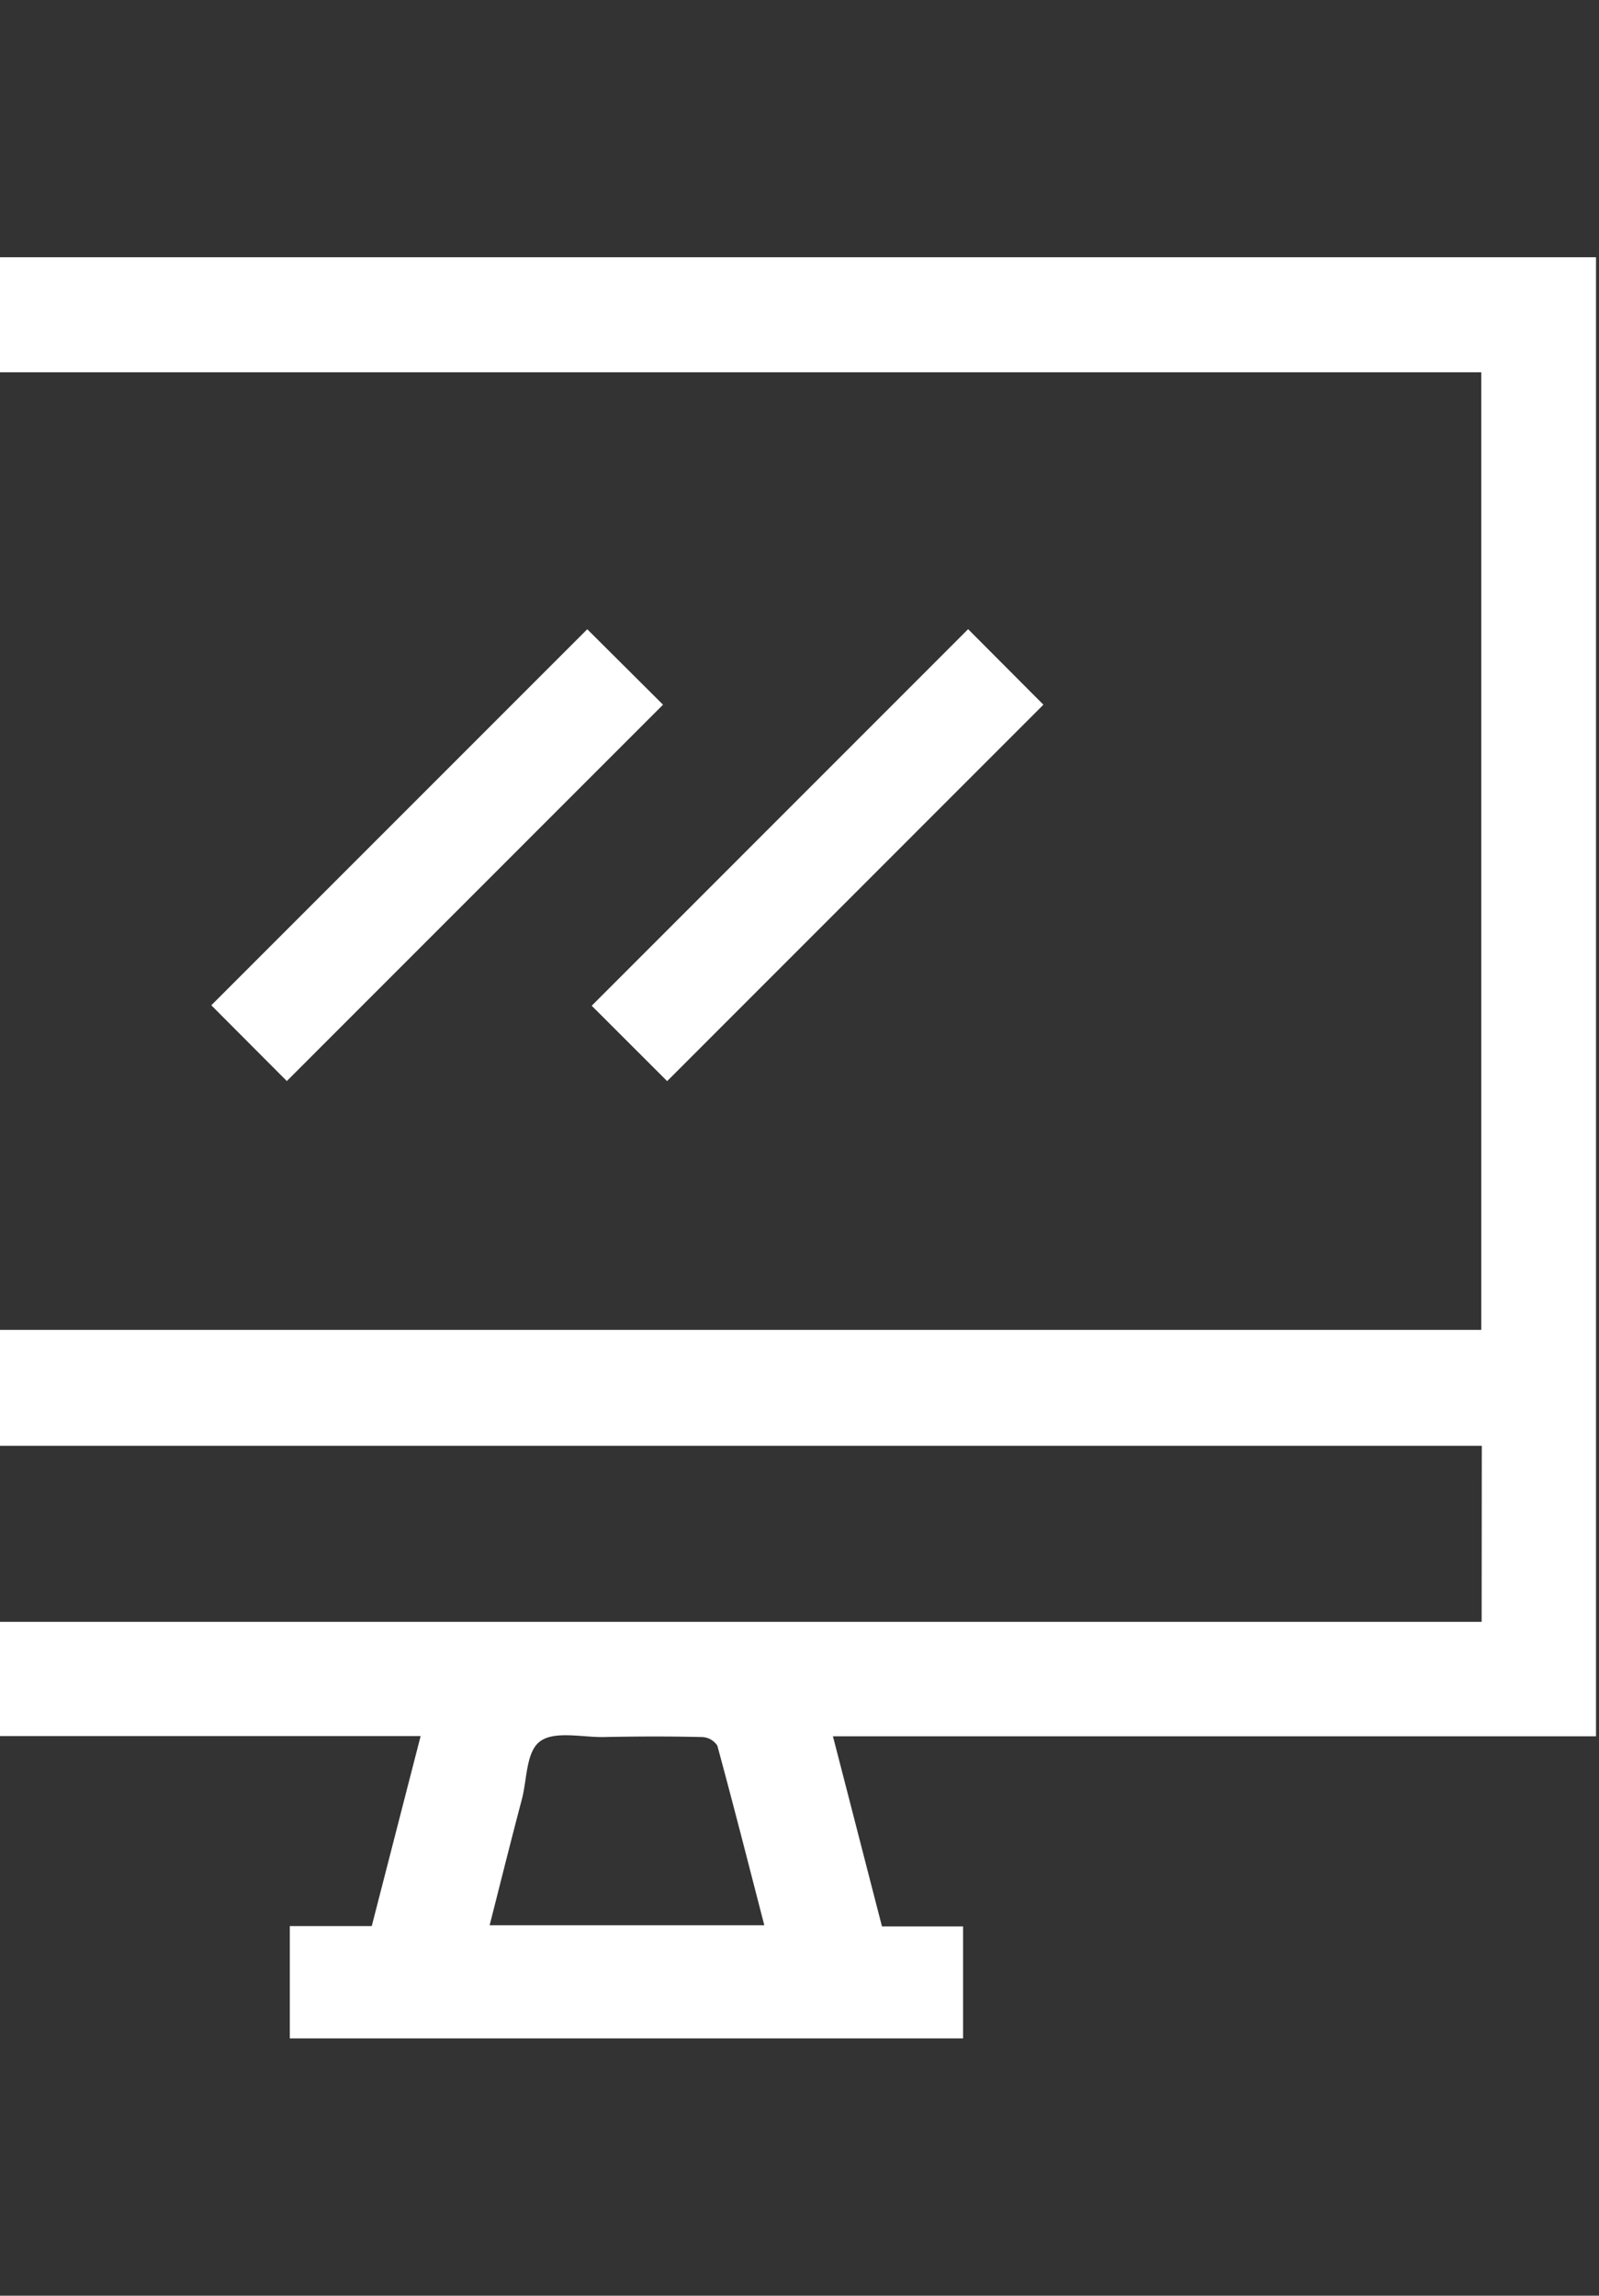
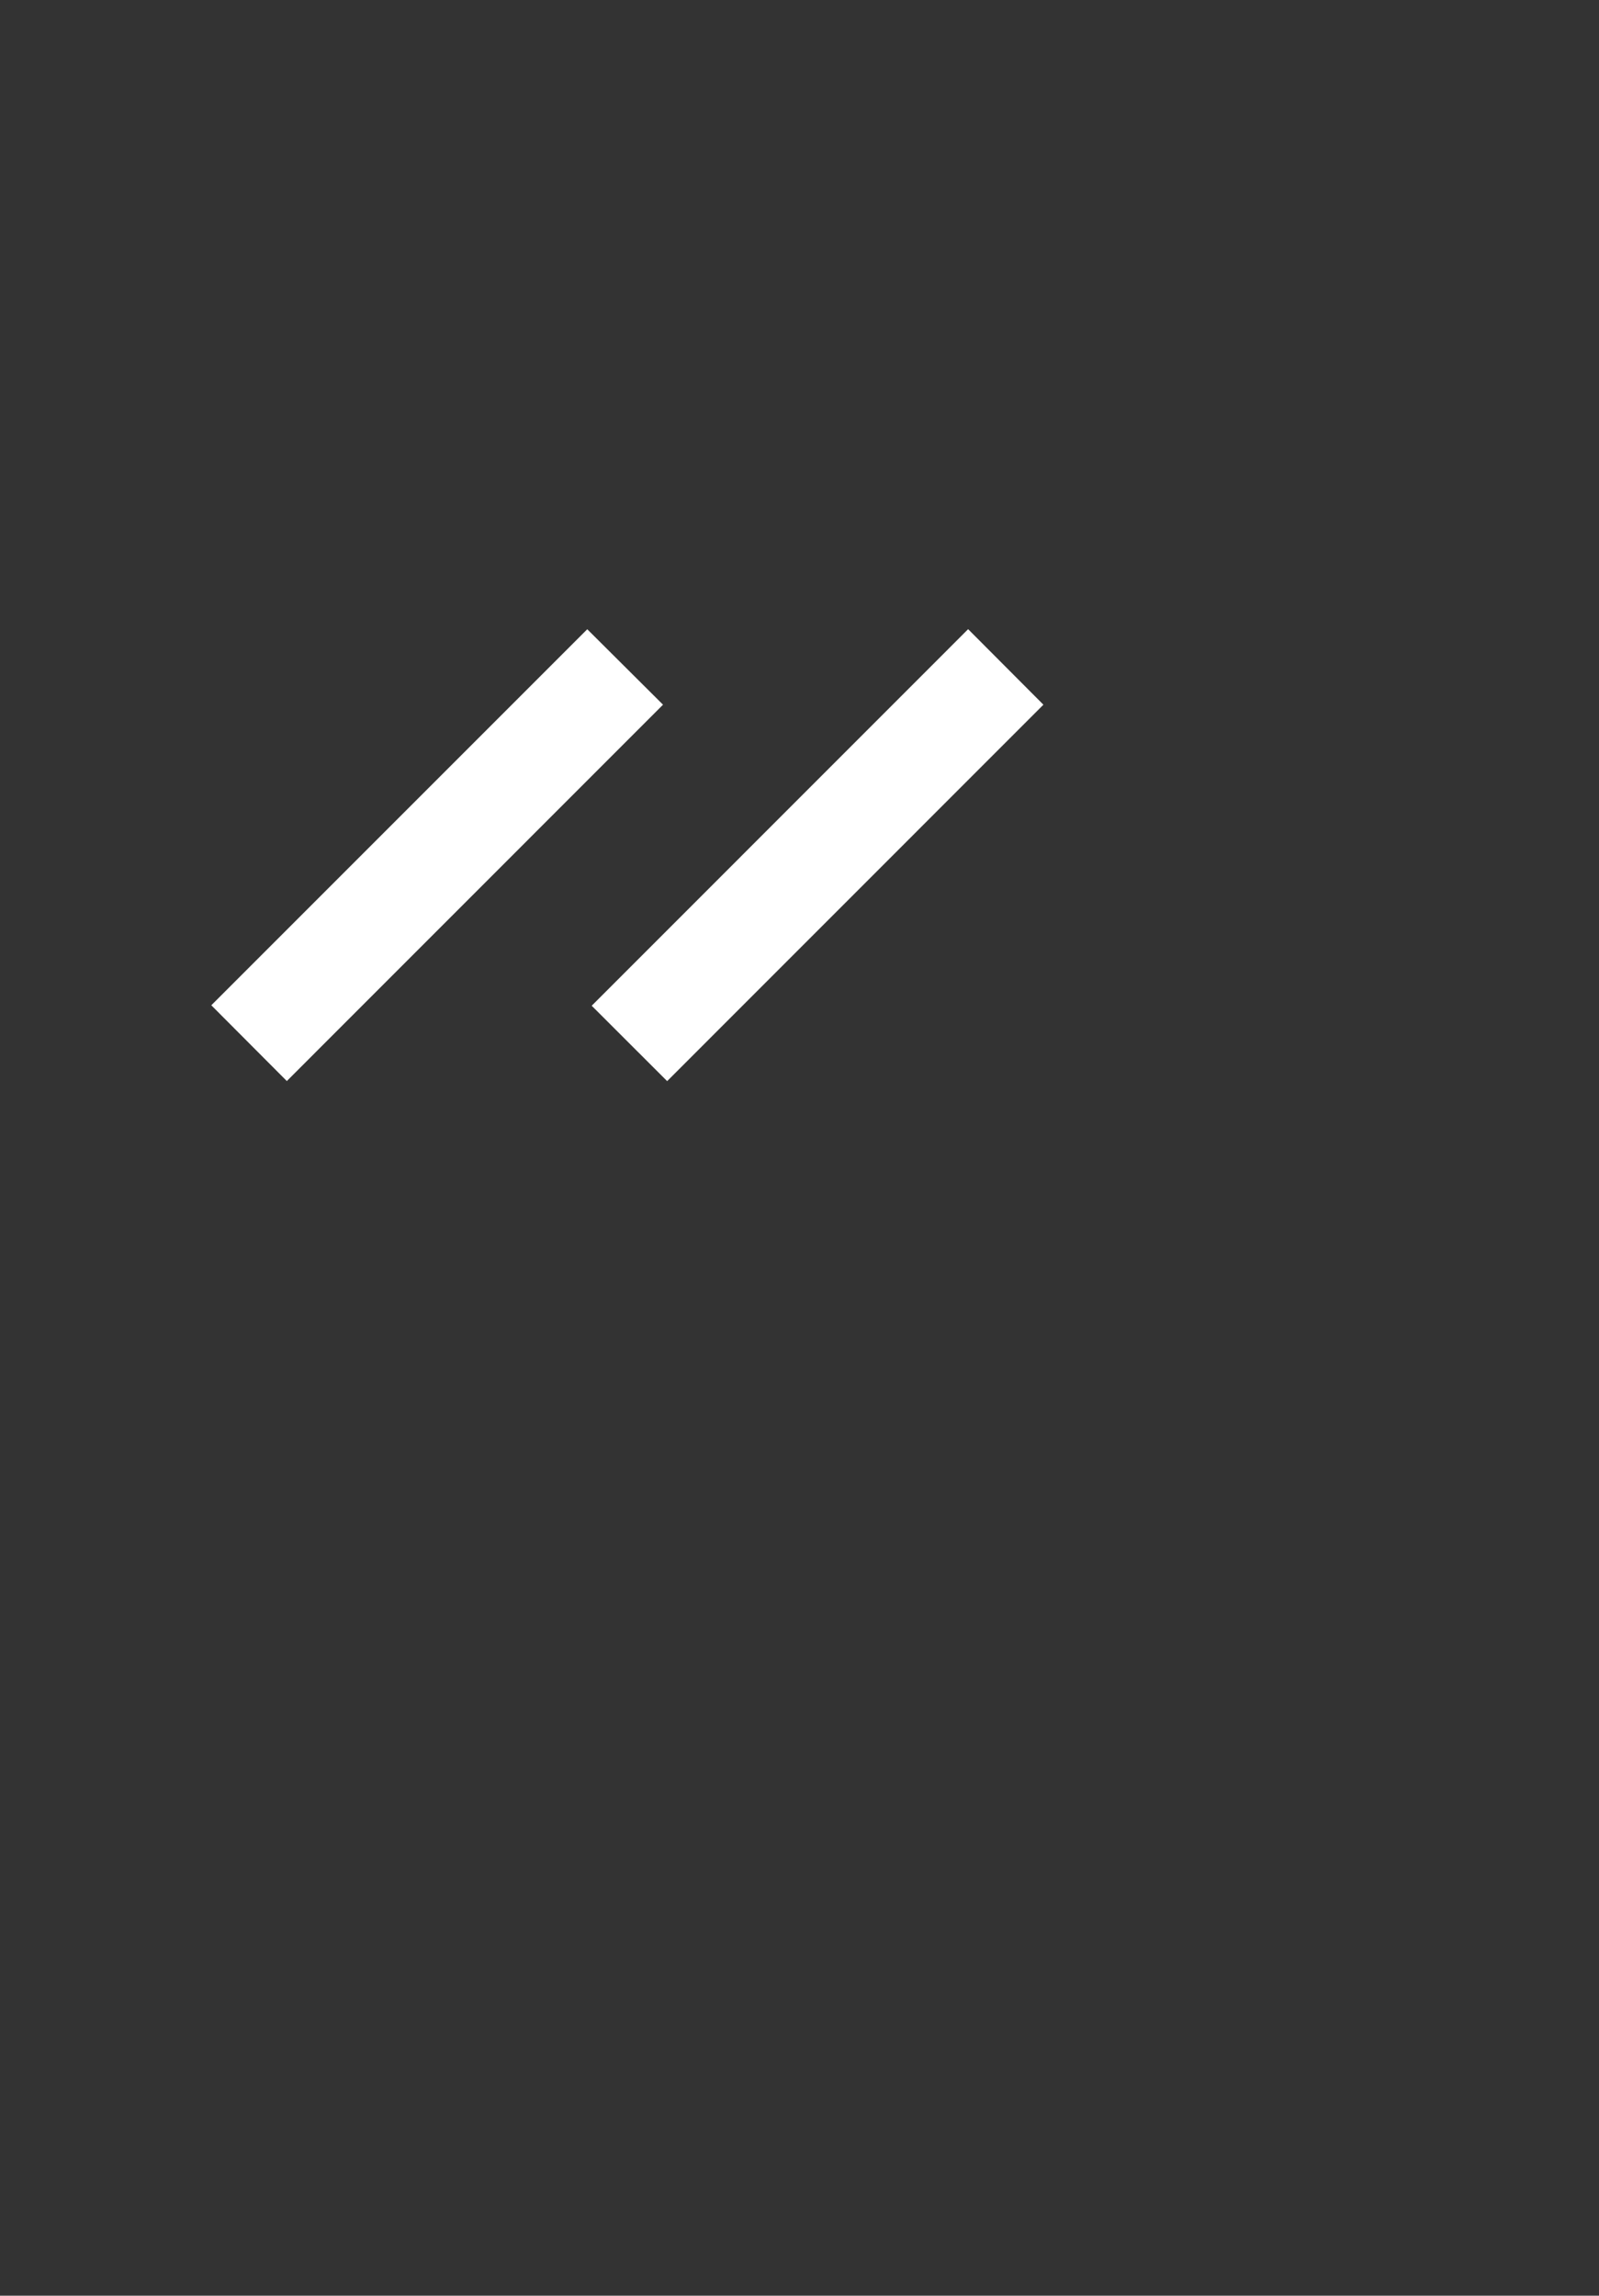
<svg xmlns="http://www.w3.org/2000/svg" id="Слой_1" data-name="Слой 1" viewBox="0 0 209 300">
  <rect x="0" y="0" width="209" height="300" fill="#333333" stroke="none" />
  <defs>
    <style>.cls-1{fill:#fff;}</style>
  </defs>
  <title>Новые иконки услуг</title>
-   <path class="cls-1" d="M208.61,33.62V226.9H108.87c2.17,8.38,4.25,16.49,6.41,24.84h10.6v14.64h-88V251.7H48.59c2.15-8.35,4.23-16.45,6.39-24.83H-44.61V33.62Zm-15,140.17V48.65H-29.78V173.79Zm.07,15.15H-29.72v23H193.66ZM99.9,251.59c-2.08-8.05-4.05-15.78-6.14-23.47A2.48,2.48,0,0,0,91.82,227c-4.36-.11-8.73-.09-13.1,0-2.78,0-6.29-.81-8.13.56s-1.69,4.92-2.37,7.54C66.8,240.47,65.42,246,64,251.59Z" />
  <path class="cls-1" d="M37.49,141.27l-9.87-9.9L76.76,82.23l9.9,9.86Z" />
  <path class="cls-1" d="M126.54,82.22l9.84,9.87L87.2,141.28l-9.86-9.85Z" />
</svg>